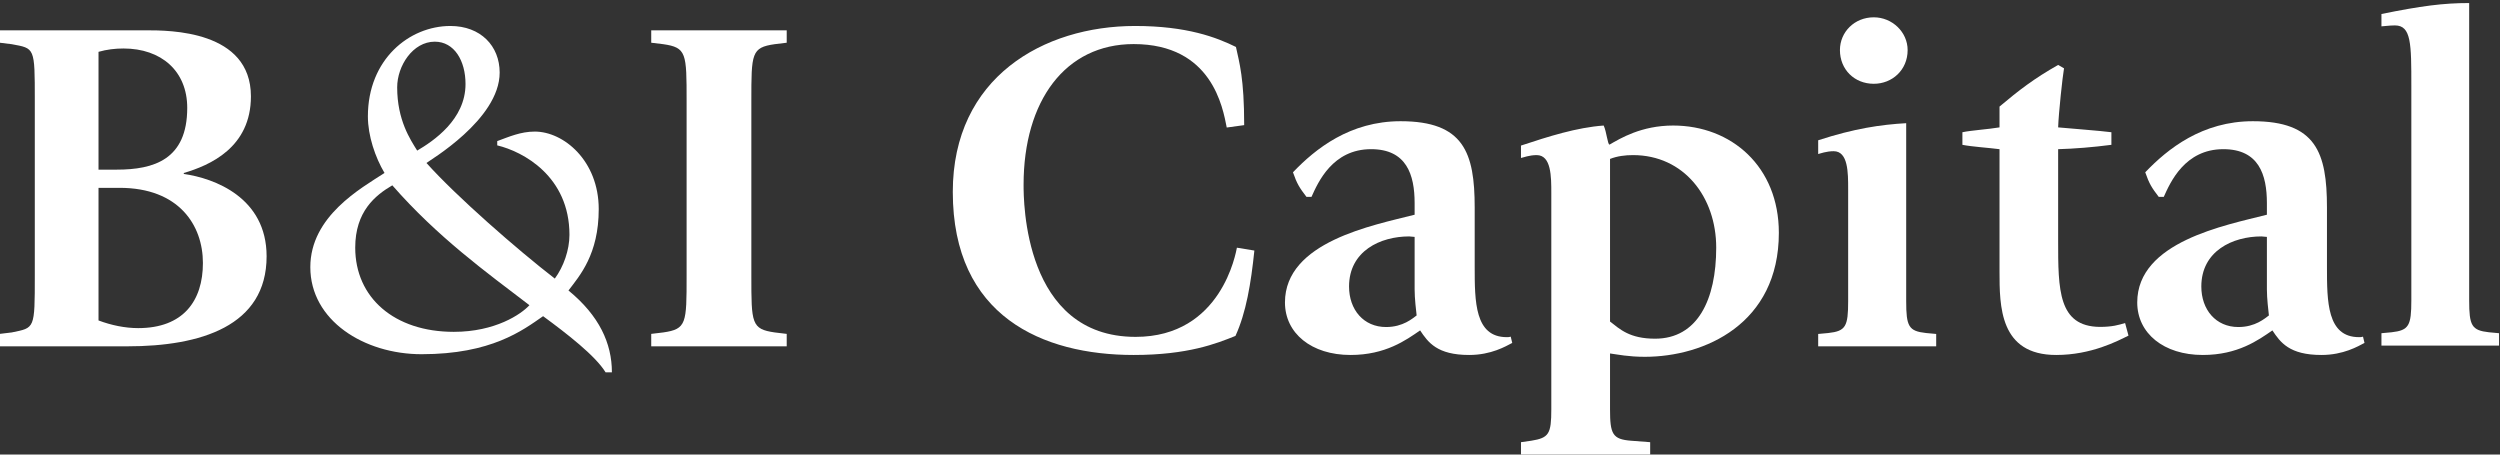
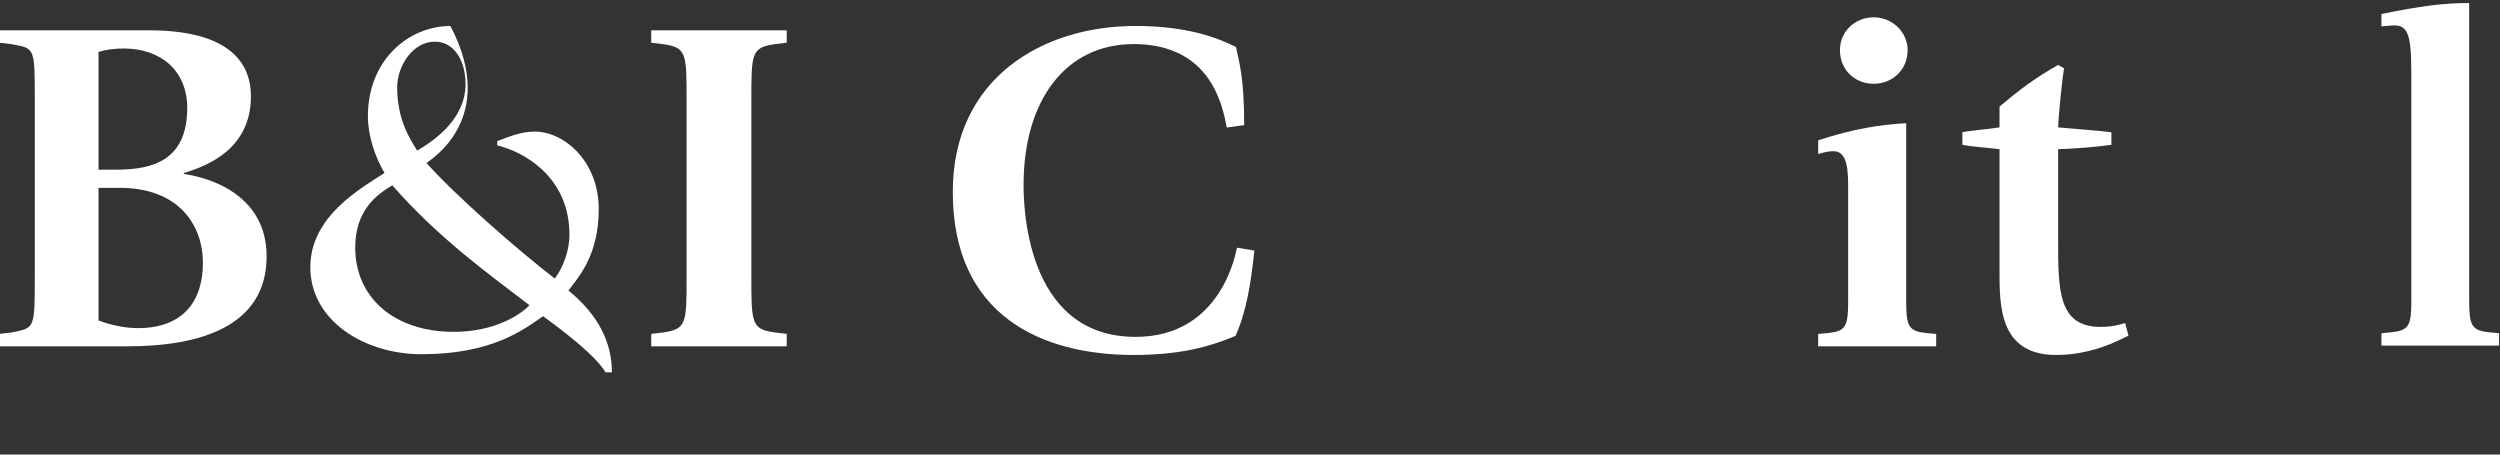
<svg xmlns="http://www.w3.org/2000/svg" width="187" height="34" viewBox="0 0 187 34" fill="none">
  <rect x="0" y="0" width="187" height="34" fill="#333333" stroke="none" />
  <path fill-rule="evenodd" clip-rule="evenodd" d="M7.369 23.97C8.322 24.328 9.349 24.543 10.338 24.543C13.71 24.543 15.178 22.502 15.178 19.672C15.178 16.843 13.382 14.05 8.946 14.05H7.369V23.97ZM7.369 12.689H8.726C11.511 12.689 14.005 11.938 14.005 8.069C14.005 5.31 12.061 3.627 9.238 3.627C8.615 3.627 7.992 3.699 7.369 3.877V12.689ZM0 24.972L0.88 24.866C2.603 24.508 2.603 24.65 2.603 20.603V7.495C2.603 3.52 2.603 3.627 0.88 3.306L0 3.198V2.267H10.925C12.684 2.267 18.769 2.267 18.769 7.209C18.769 11.041 15.69 12.367 13.748 12.94V13.011C16.02 13.333 19.942 14.766 19.942 19.172C19.942 24.401 14.994 25.905 9.531 25.905H0V24.972Z" fill="white" />
-   <path fill-rule="evenodd" clip-rule="evenodd" d="M31.206 11.265C32.41 10.554 34.821 8.952 34.821 6.284C34.821 4.539 33.979 3.117 32.521 3.117C30.877 3.117 29.709 4.931 29.709 6.533C29.709 8.988 30.696 10.447 31.206 11.265ZM33.944 24.822C37.046 24.822 38.982 23.506 39.602 22.829C36.39 20.375 32.739 17.742 29.345 13.863C28.066 14.611 26.571 15.82 26.571 18.524C26.571 22.262 29.49 24.822 33.944 24.822ZM45.296 27.848C44.53 26.601 42.412 24.965 40.623 23.65C39.091 24.716 36.754 26.495 31.534 26.495C27.228 26.495 23.212 23.968 23.212 19.984C23.212 16.176 27.008 14.077 28.761 12.938C28.066 11.764 27.518 10.162 27.518 8.703C27.518 4.433 30.622 1.943 33.689 1.943C35.951 1.943 37.375 3.437 37.375 5.43C37.375 8.952 32.045 12.048 31.899 12.19C34.126 14.681 38.69 18.667 41.5 20.838C42.156 19.947 42.595 18.702 42.595 17.564C42.595 13.187 39.127 11.336 37.193 10.874V10.554C38.069 10.233 38.944 9.842 40.003 9.842C42.156 9.842 44.785 12.013 44.785 15.642C44.785 19.022 43.362 20.624 42.522 21.728C44.822 23.613 45.77 25.678 45.77 27.848H45.296Z" fill="white" />
+   <path fill-rule="evenodd" clip-rule="evenodd" d="M31.206 11.265C32.41 10.554 34.821 8.952 34.821 6.284C34.821 4.539 33.979 3.117 32.521 3.117C30.877 3.117 29.709 4.931 29.709 6.533C29.709 8.988 30.696 10.447 31.206 11.265ZM33.944 24.822C37.046 24.822 38.982 23.506 39.602 22.829C36.39 20.375 32.739 17.742 29.345 13.863C28.066 14.611 26.571 15.82 26.571 18.524C26.571 22.262 29.49 24.822 33.944 24.822ZM45.296 27.848C44.53 26.601 42.412 24.965 40.623 23.65C39.091 24.716 36.754 26.495 31.534 26.495C27.228 26.495 23.212 23.968 23.212 19.984C23.212 16.176 27.008 14.077 28.761 12.938C28.066 11.764 27.518 10.162 27.518 8.703C27.518 4.433 30.622 1.943 33.689 1.943C37.375 8.952 32.045 12.048 31.899 12.19C34.126 14.681 38.69 18.667 41.5 20.838C42.156 19.947 42.595 18.702 42.595 17.564C42.595 13.187 39.127 11.336 37.193 10.874V10.554C38.069 10.233 38.944 9.842 40.003 9.842C42.156 9.842 44.785 12.013 44.785 15.642C44.785 19.022 43.362 20.624 42.522 21.728C44.822 23.613 45.77 25.678 45.77 27.848H45.296Z" fill="white" />
  <path fill-rule="evenodd" clip-rule="evenodd" d="M56.201 20.64C56.201 24.186 56.201 24.616 57.952 24.867L58.846 24.974V25.905H48.712V24.974L49.606 24.867C51.358 24.616 51.358 24.186 51.358 20.64V7.567C51.358 3.984 51.358 3.555 49.606 3.304L48.712 3.196V2.267H58.846V3.196L57.952 3.304C56.201 3.555 56.201 3.984 56.201 7.531V20.64Z" fill="white" />
  <path fill-rule="evenodd" clip-rule="evenodd" d="M93.827 18.741C93.573 21.203 93.211 23.378 92.413 25.126C90.998 25.696 88.859 26.552 84.797 26.552C77.979 26.552 71.269 23.663 71.269 14.355C71.269 5.794 78.051 1.943 84.905 1.943C88.785 1.943 90.998 2.799 92.449 3.512C92.703 4.688 93.065 5.865 93.065 9.36L91.76 9.539C91.47 8.077 90.672 3.297 84.797 3.297C79.682 3.297 76.564 7.542 76.564 13.82C76.564 14.996 76.564 25.198 84.941 25.198C91.398 25.198 92.449 18.848 92.521 18.527L93.827 18.741Z" fill="white" />
-   <path fill-rule="evenodd" clip-rule="evenodd" d="M105.814 17.72C105.663 17.72 105.551 17.684 105.401 17.684C103.266 17.684 100.909 18.765 100.909 21.432C100.909 23.164 101.994 24.462 103.679 24.462C104.952 24.462 105.663 23.813 105.964 23.596C105.925 23.236 105.814 22.335 105.814 21.649V17.72ZM113.115 25.651C112.629 25.904 111.543 26.552 109.894 26.552C107.498 26.552 106.824 25.615 106.225 24.714C105.177 25.436 103.642 26.552 101.02 26.552C98.099 26.552 96.115 24.931 96.115 22.623C96.115 18.08 102.706 16.855 105.814 16.061V15.196C105.814 13.069 105.214 11.158 102.555 11.158C99.671 11.158 98.586 13.646 98.099 14.728H97.725C97.2 14.042 97.014 13.753 96.714 12.888C98.399 11.122 100.983 9.067 104.764 9.067C109.483 9.067 110.307 11.41 110.307 15.52V19.956C110.307 22.55 110.307 25.219 112.704 25.219C112.816 25.219 112.892 25.219 113.003 25.183L113.115 25.651Z" fill="white" />
-   <path fill-rule="evenodd" clip-rule="evenodd" d="M120.43 24.05C121.163 24.62 121.894 25.334 123.798 25.334C126.982 25.334 128.373 22.409 128.373 18.522C128.373 14.741 125.957 11.602 122.151 11.602C121.565 11.602 120.979 11.673 120.43 11.888V24.05ZM116.038 14.456C116.038 13.208 116.038 11.602 114.941 11.602C114.392 11.602 113.952 11.78 113.77 11.817V10.888C115.818 10.211 117.942 9.534 119.955 9.39C120.175 9.853 120.247 10.817 120.394 10.817C121.199 10.353 122.773 9.39 125.152 9.39C129.508 9.39 133.058 12.458 133.058 17.416C133.058 24.229 127.494 26.689 123.029 26.689C121.785 26.689 120.979 26.511 120.43 26.439V30.613C120.43 32.467 120.614 32.859 122.005 32.967L123.433 33.075V34H113.77V33.075L114.537 32.967C115.856 32.752 116.038 32.467 116.038 30.613V14.456Z" fill="white" />
  <path fill-rule="evenodd" clip-rule="evenodd" d="M137.627 3.746C137.627 2.396 138.713 1.295 140.159 1.295C141.534 1.295 142.691 2.396 142.691 3.746C142.691 5.239 141.534 6.267 140.159 6.267C138.713 6.267 137.627 5.202 137.627 3.746ZM136 24.98L136.759 24.91C138.062 24.768 138.242 24.414 138.242 22.531V14.151C138.242 12.907 138.242 11.31 137.158 11.31C136.615 11.31 136.144 11.487 136 11.522V10.493C138.713 9.606 140.701 9.322 142.583 9.214V22.531C142.583 24.414 142.765 24.768 144.067 24.91L144.827 24.98V25.905H136V24.98Z" fill="white" />
  <path fill-rule="evenodd" clip-rule="evenodd" d="M159.211 25.104C158.407 25.501 156.435 26.552 153.804 26.552C149.564 26.552 149.564 22.893 149.564 20.287V11.159C148.725 11.05 147.518 10.977 146.788 10.833V9.891C147.482 9.746 148.687 9.674 149.564 9.528V7.971C151.026 6.74 152.159 5.871 153.949 4.857L154.389 5.111C154.279 5.725 153.986 8.442 153.949 9.528C154.681 9.602 157.129 9.782 157.933 9.891V10.833C156.544 11.014 155.193 11.123 153.949 11.159V18.003C153.949 21.662 153.949 24.416 157.056 24.452C158.006 24.452 158.481 24.306 158.957 24.162L159.211 25.104Z" fill="white" />
-   <path fill-rule="evenodd" clip-rule="evenodd" d="M169.564 17.72C169.413 17.72 169.301 17.684 169.151 17.684C167.016 17.684 164.659 18.765 164.659 21.432C164.659 23.164 165.744 24.462 167.429 24.462C168.702 24.462 169.413 23.813 169.714 23.596C169.675 23.236 169.564 22.335 169.564 21.649V17.72ZM176.865 25.651C176.379 25.904 175.293 26.552 173.644 26.552C171.248 26.552 170.574 25.615 169.975 24.714C168.927 25.436 167.392 26.552 164.77 26.552C161.849 26.552 159.865 24.931 159.865 22.623C159.865 18.08 166.456 16.855 169.564 16.061V15.196C169.564 13.069 168.964 11.158 166.305 11.158C163.421 11.158 162.336 13.646 161.849 14.728H161.475C160.95 14.042 160.764 13.753 160.464 12.888C162.149 11.122 164.733 9.067 168.514 9.067C173.233 9.067 174.057 11.41 174.057 15.52V19.956C174.057 22.55 174.057 25.219 176.454 25.219C176.566 25.219 176.642 25.219 176.753 25.183L176.865 25.651Z" fill="white" />
  <path fill-rule="evenodd" clip-rule="evenodd" d="M178.132 24.924L178.89 24.854C180.187 24.71 180.368 24.355 180.368 22.468V6.42C180.368 3.289 180.368 1.901 179.142 1.901C178.709 1.901 178.277 1.971 178.132 1.971V1.046C181.124 0.442 182.747 0.228 184.694 0.228V22.468C184.694 24.355 184.874 24.71 186.172 24.854L186.929 24.924V25.849H178.132V24.924Z" fill="white" />
</svg>